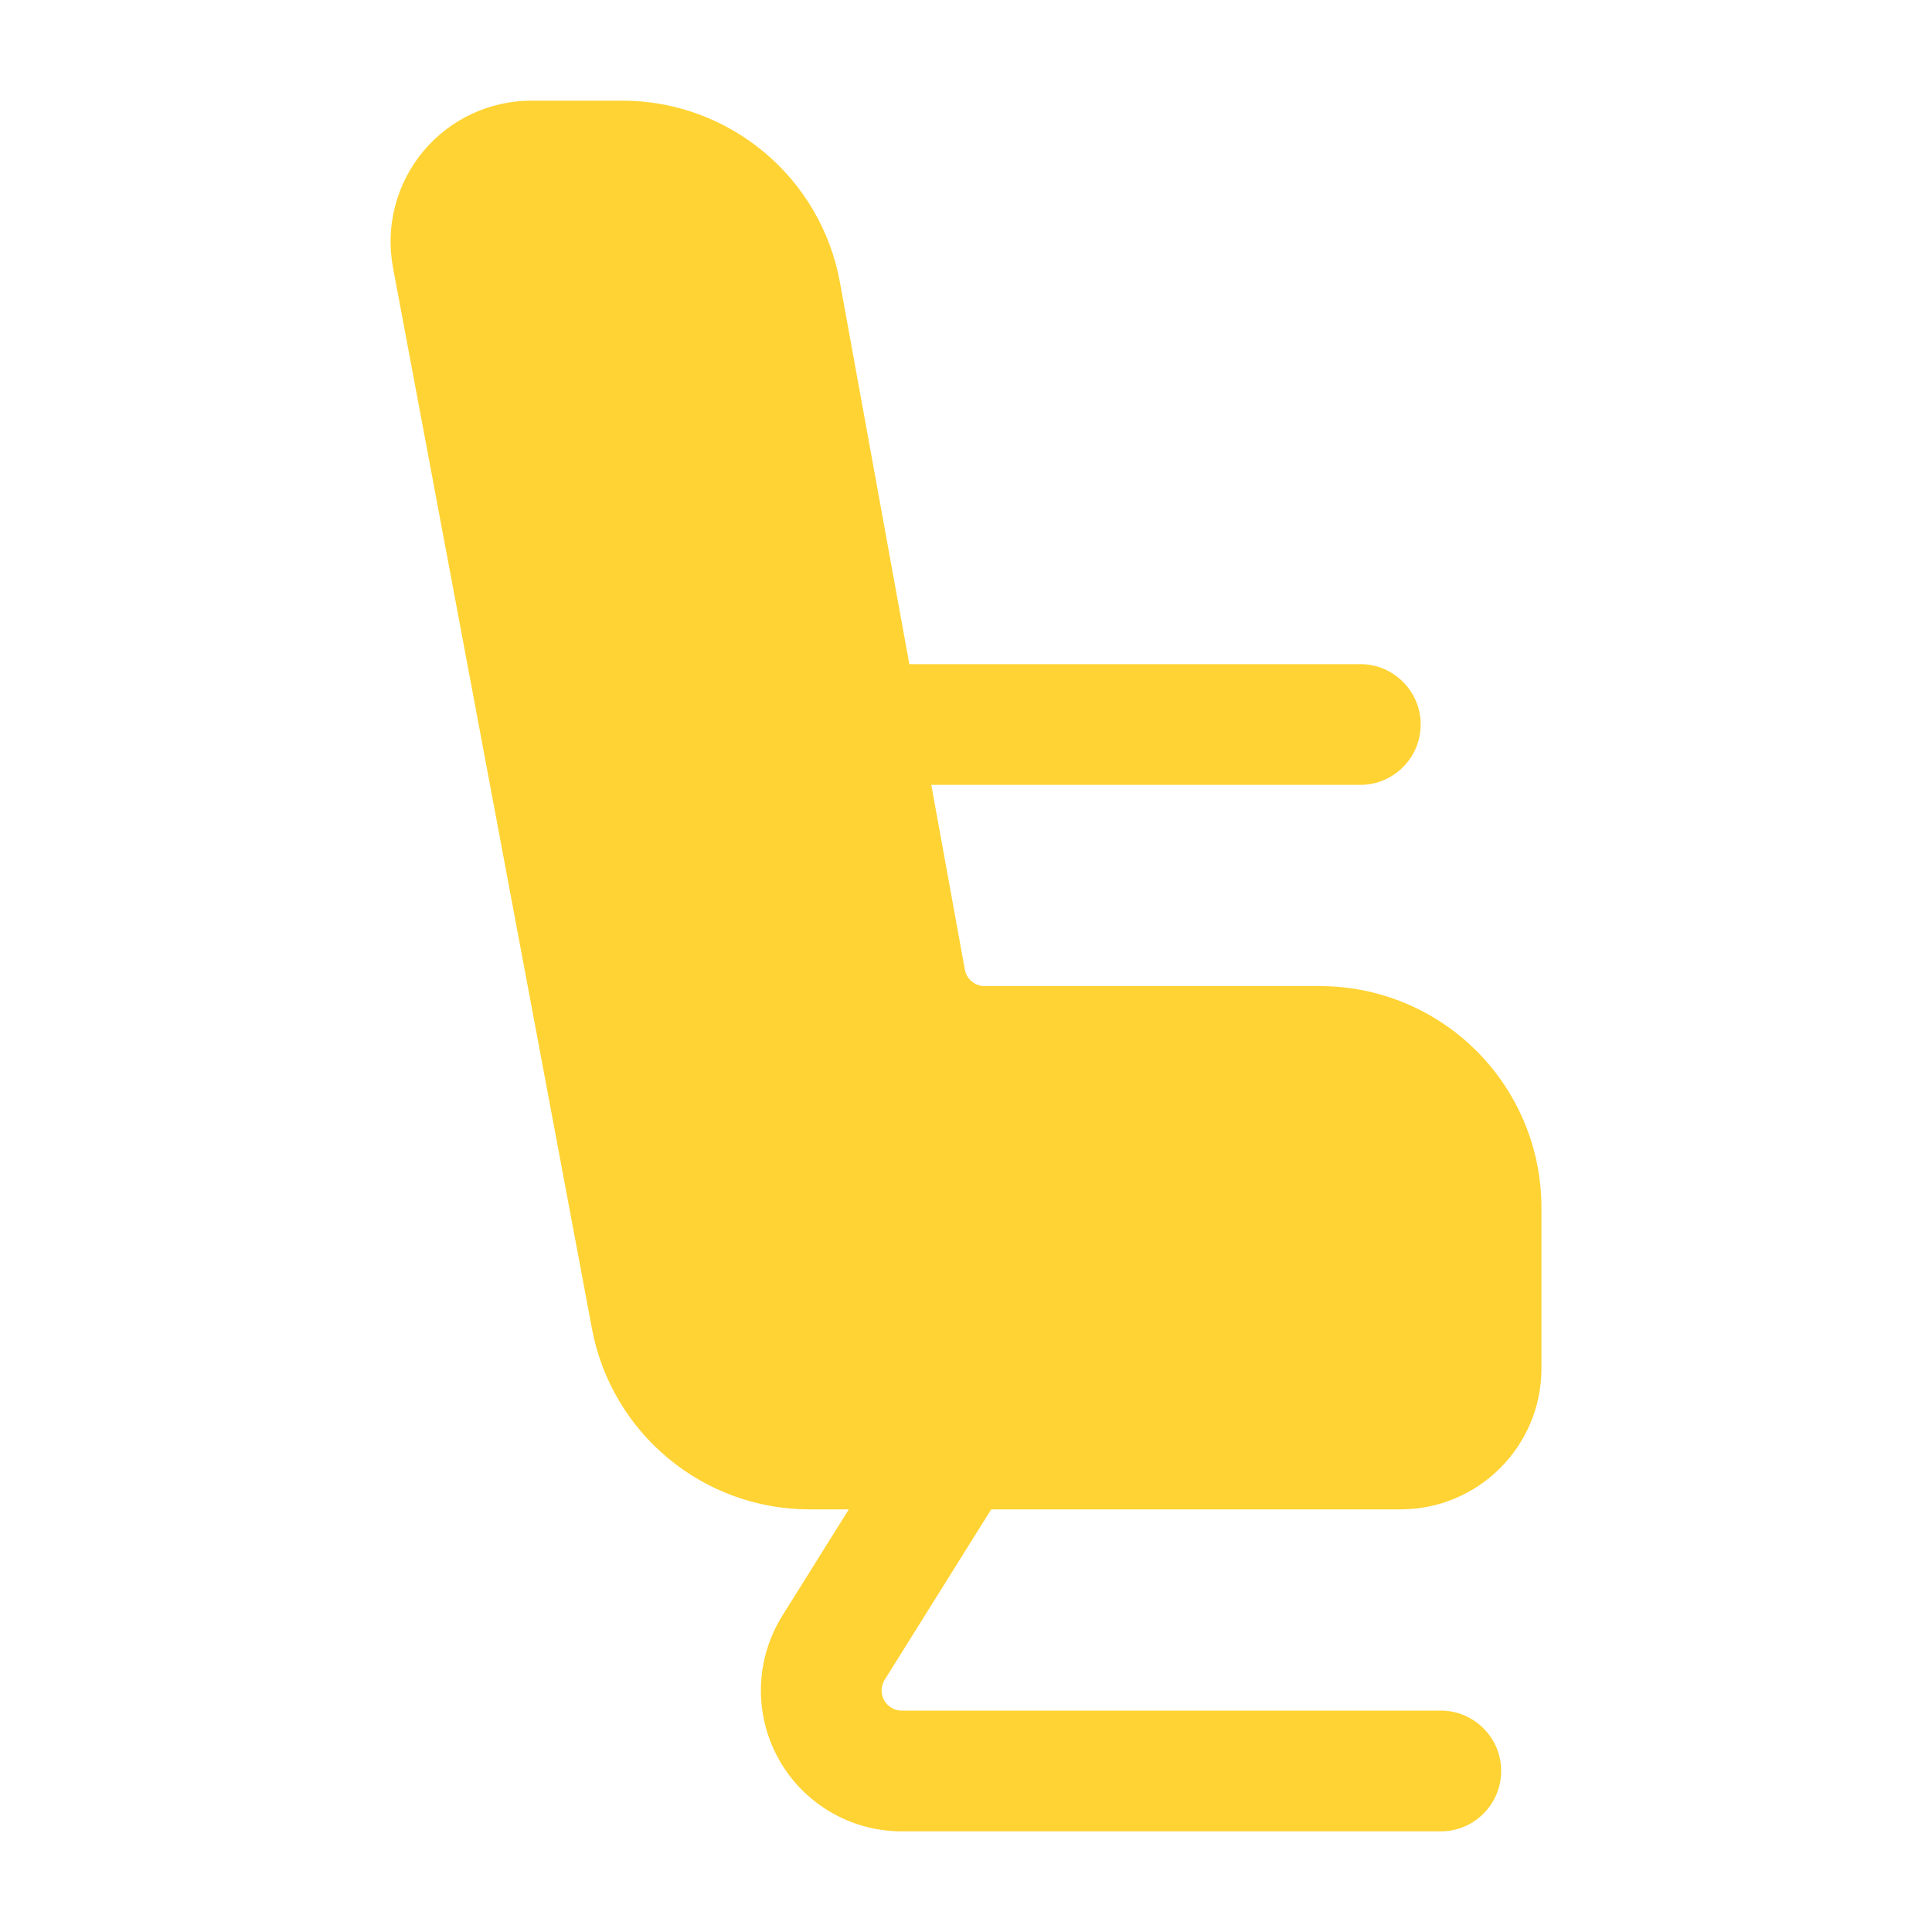
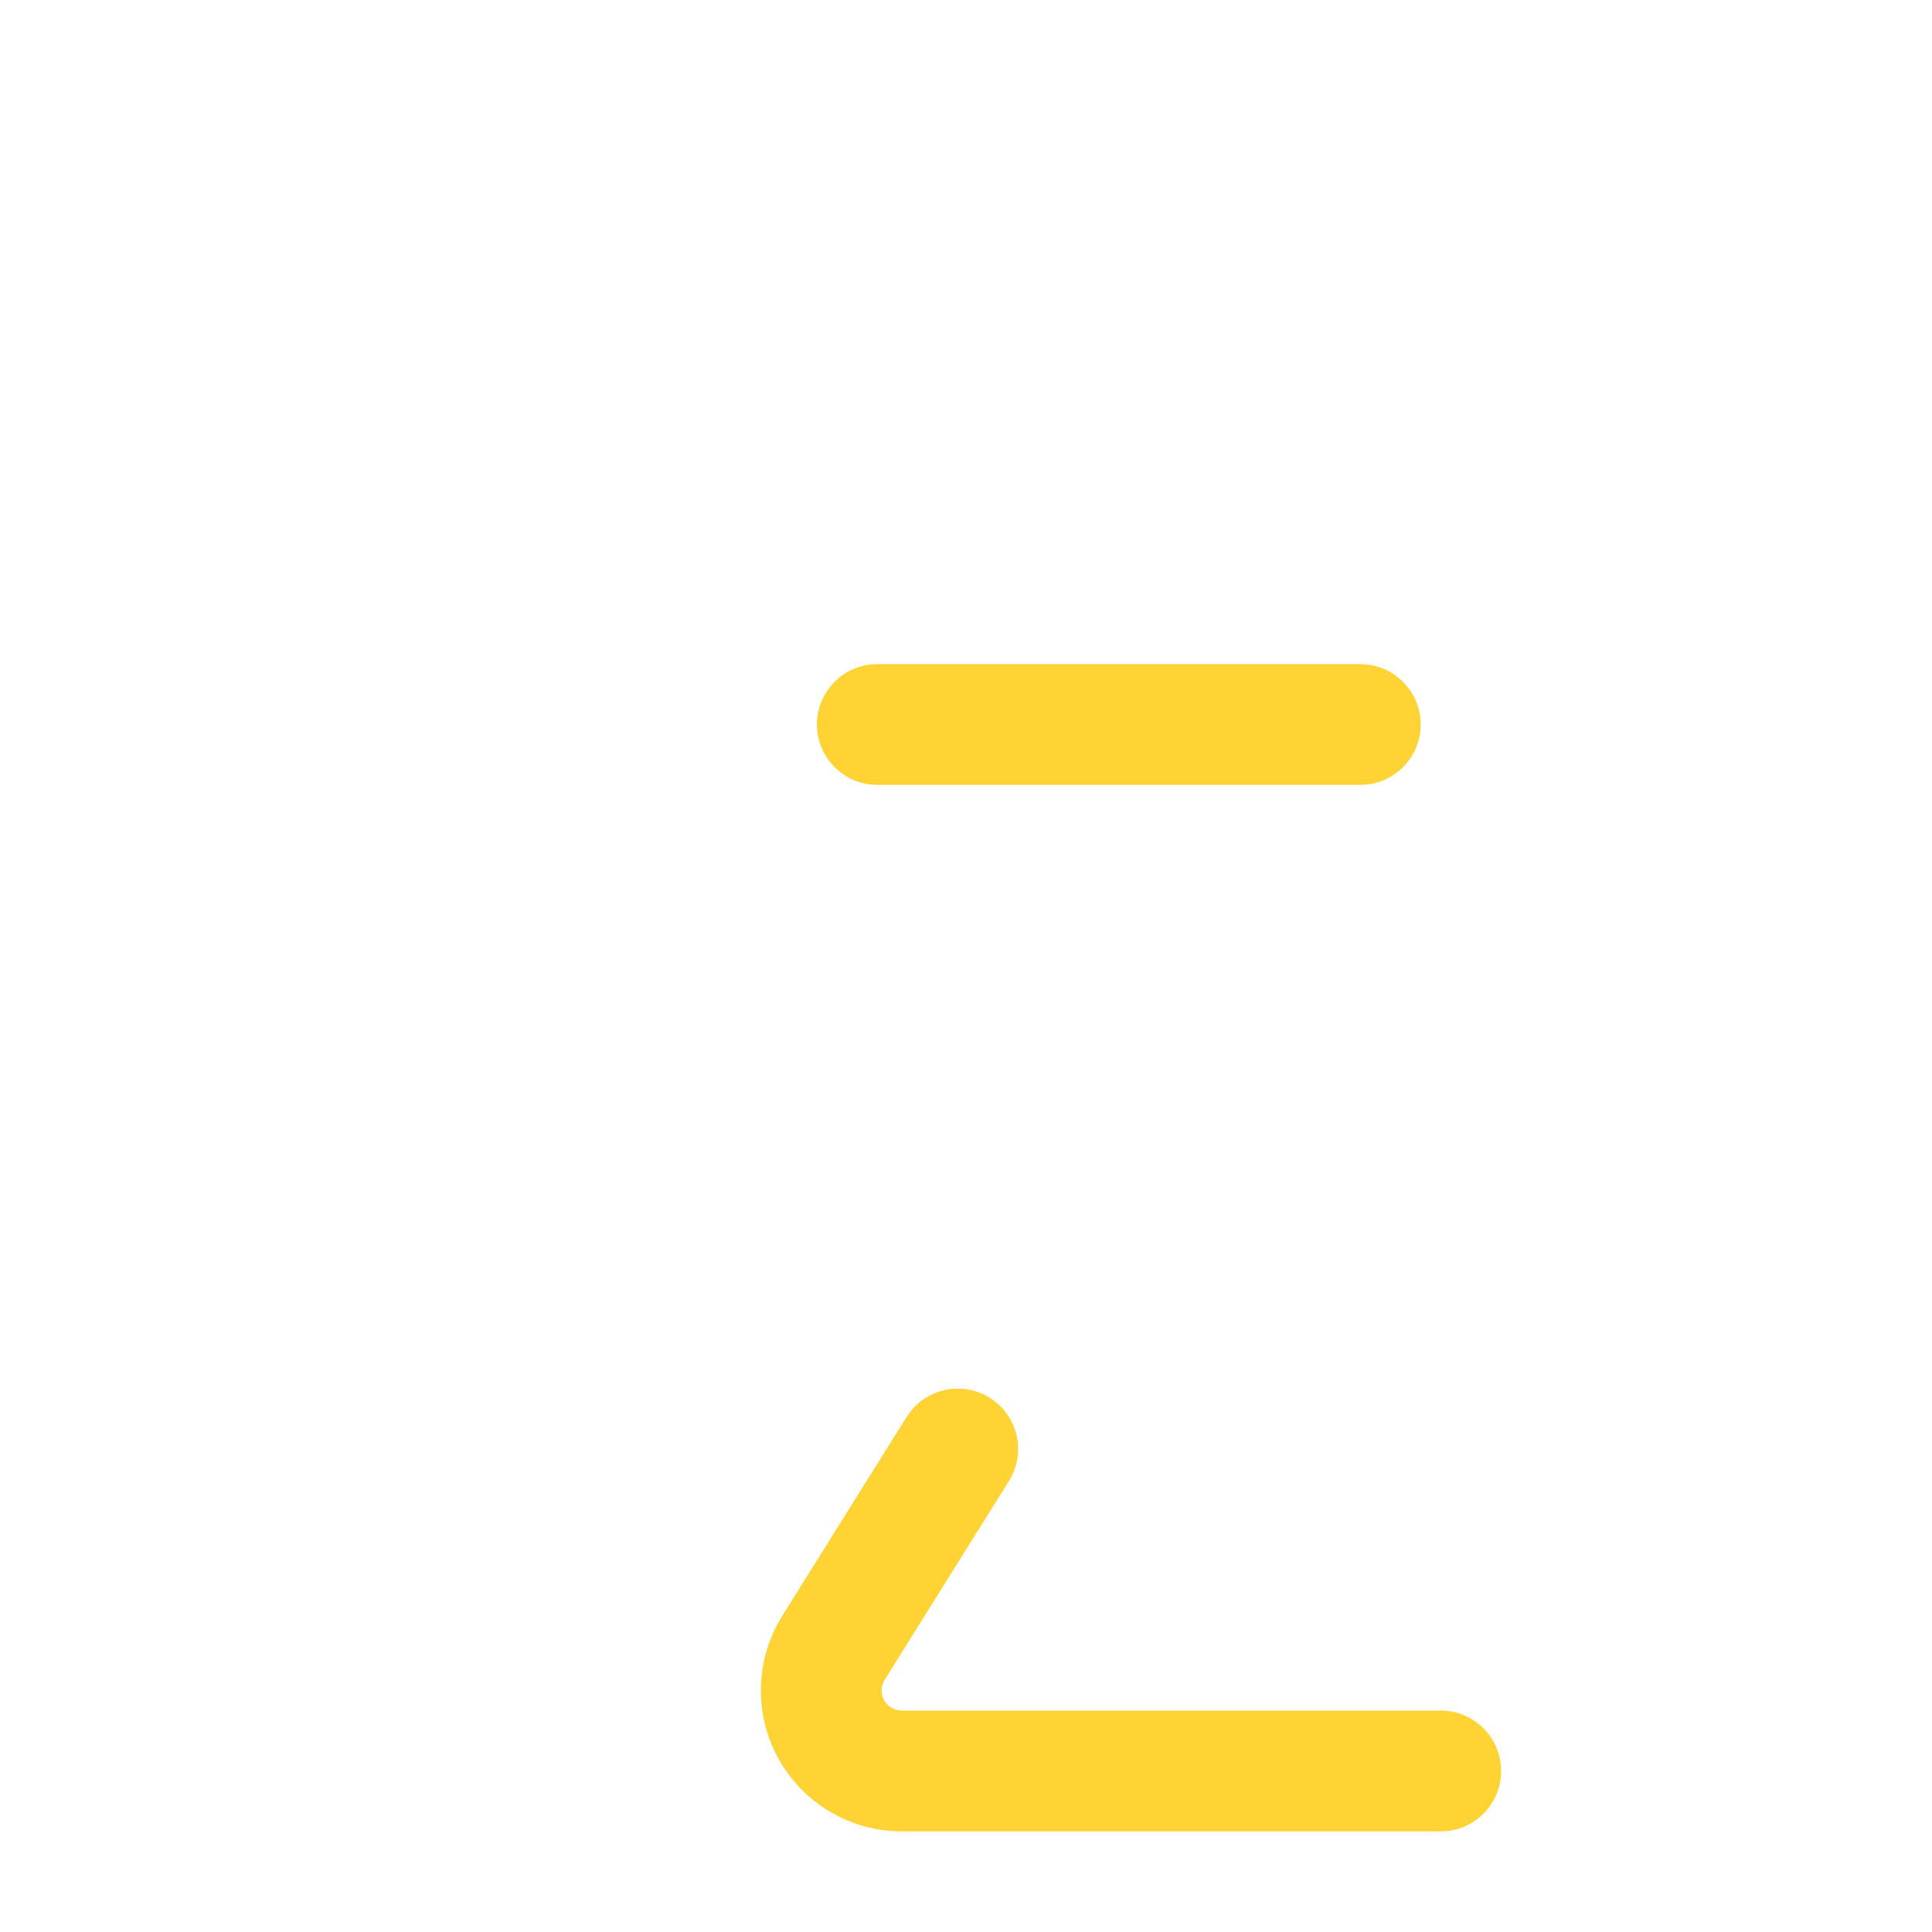
<svg xmlns="http://www.w3.org/2000/svg" width="32" height="32" viewBox="0 0 32 32" fill="none">
-   <path fill-rule="evenodd" clip-rule="evenodd" d="M9.805 22.009C10.131 23.743 11.645 25 13.409 25H23.197C24.485 25 25.531 23.955 25.531 22.667C25.531 21.903 25.531 20.916 25.531 20C25.531 19.028 25.144 18.095 24.456 17.407C23.768 16.72 22.836 16.333 21.864 16.333H16.309C16.148 16.333 16.011 16.219 15.981 16.06L13.912 4.677C13.595 2.933 12.076 1.667 10.304 1.667C9.801 1.667 9.276 1.667 8.803 1.667C8.109 1.667 7.451 1.976 7.008 2.509C6.564 3.044 6.381 3.748 6.509 4.431L9.805 22.009Z" fill="#FFD333" />
  <path fill-rule="evenodd" clip-rule="evenodd" d="M15.016 23.471C15.016 23.471 13.897 25.257 12.957 26.763C12.508 27.483 12.484 28.389 12.895 29.131C13.306 29.873 14.088 30.333 14.936 30.333H23.864C24.415 30.333 24.864 29.885 24.864 29.333C24.864 28.781 24.415 28.333 23.864 28.333H14.936C14.815 28.333 14.703 28.268 14.644 28.161C14.585 28.056 14.589 27.927 14.653 27.823L16.712 24.529C17.004 24.061 16.861 23.444 16.393 23.152C15.925 22.86 15.308 23.001 15.016 23.471Z" fill="#FFD333" />
  <path fill-rule="evenodd" clip-rule="evenodd" d="M14.531 13H22.531C23.081 13 23.531 12.552 23.531 12C23.531 11.448 23.081 11 22.531 11H14.531C13.979 11 13.531 11.448 13.531 12C13.531 12.552 13.979 13 14.531 13Z" fill="#FFD333" />
</svg>